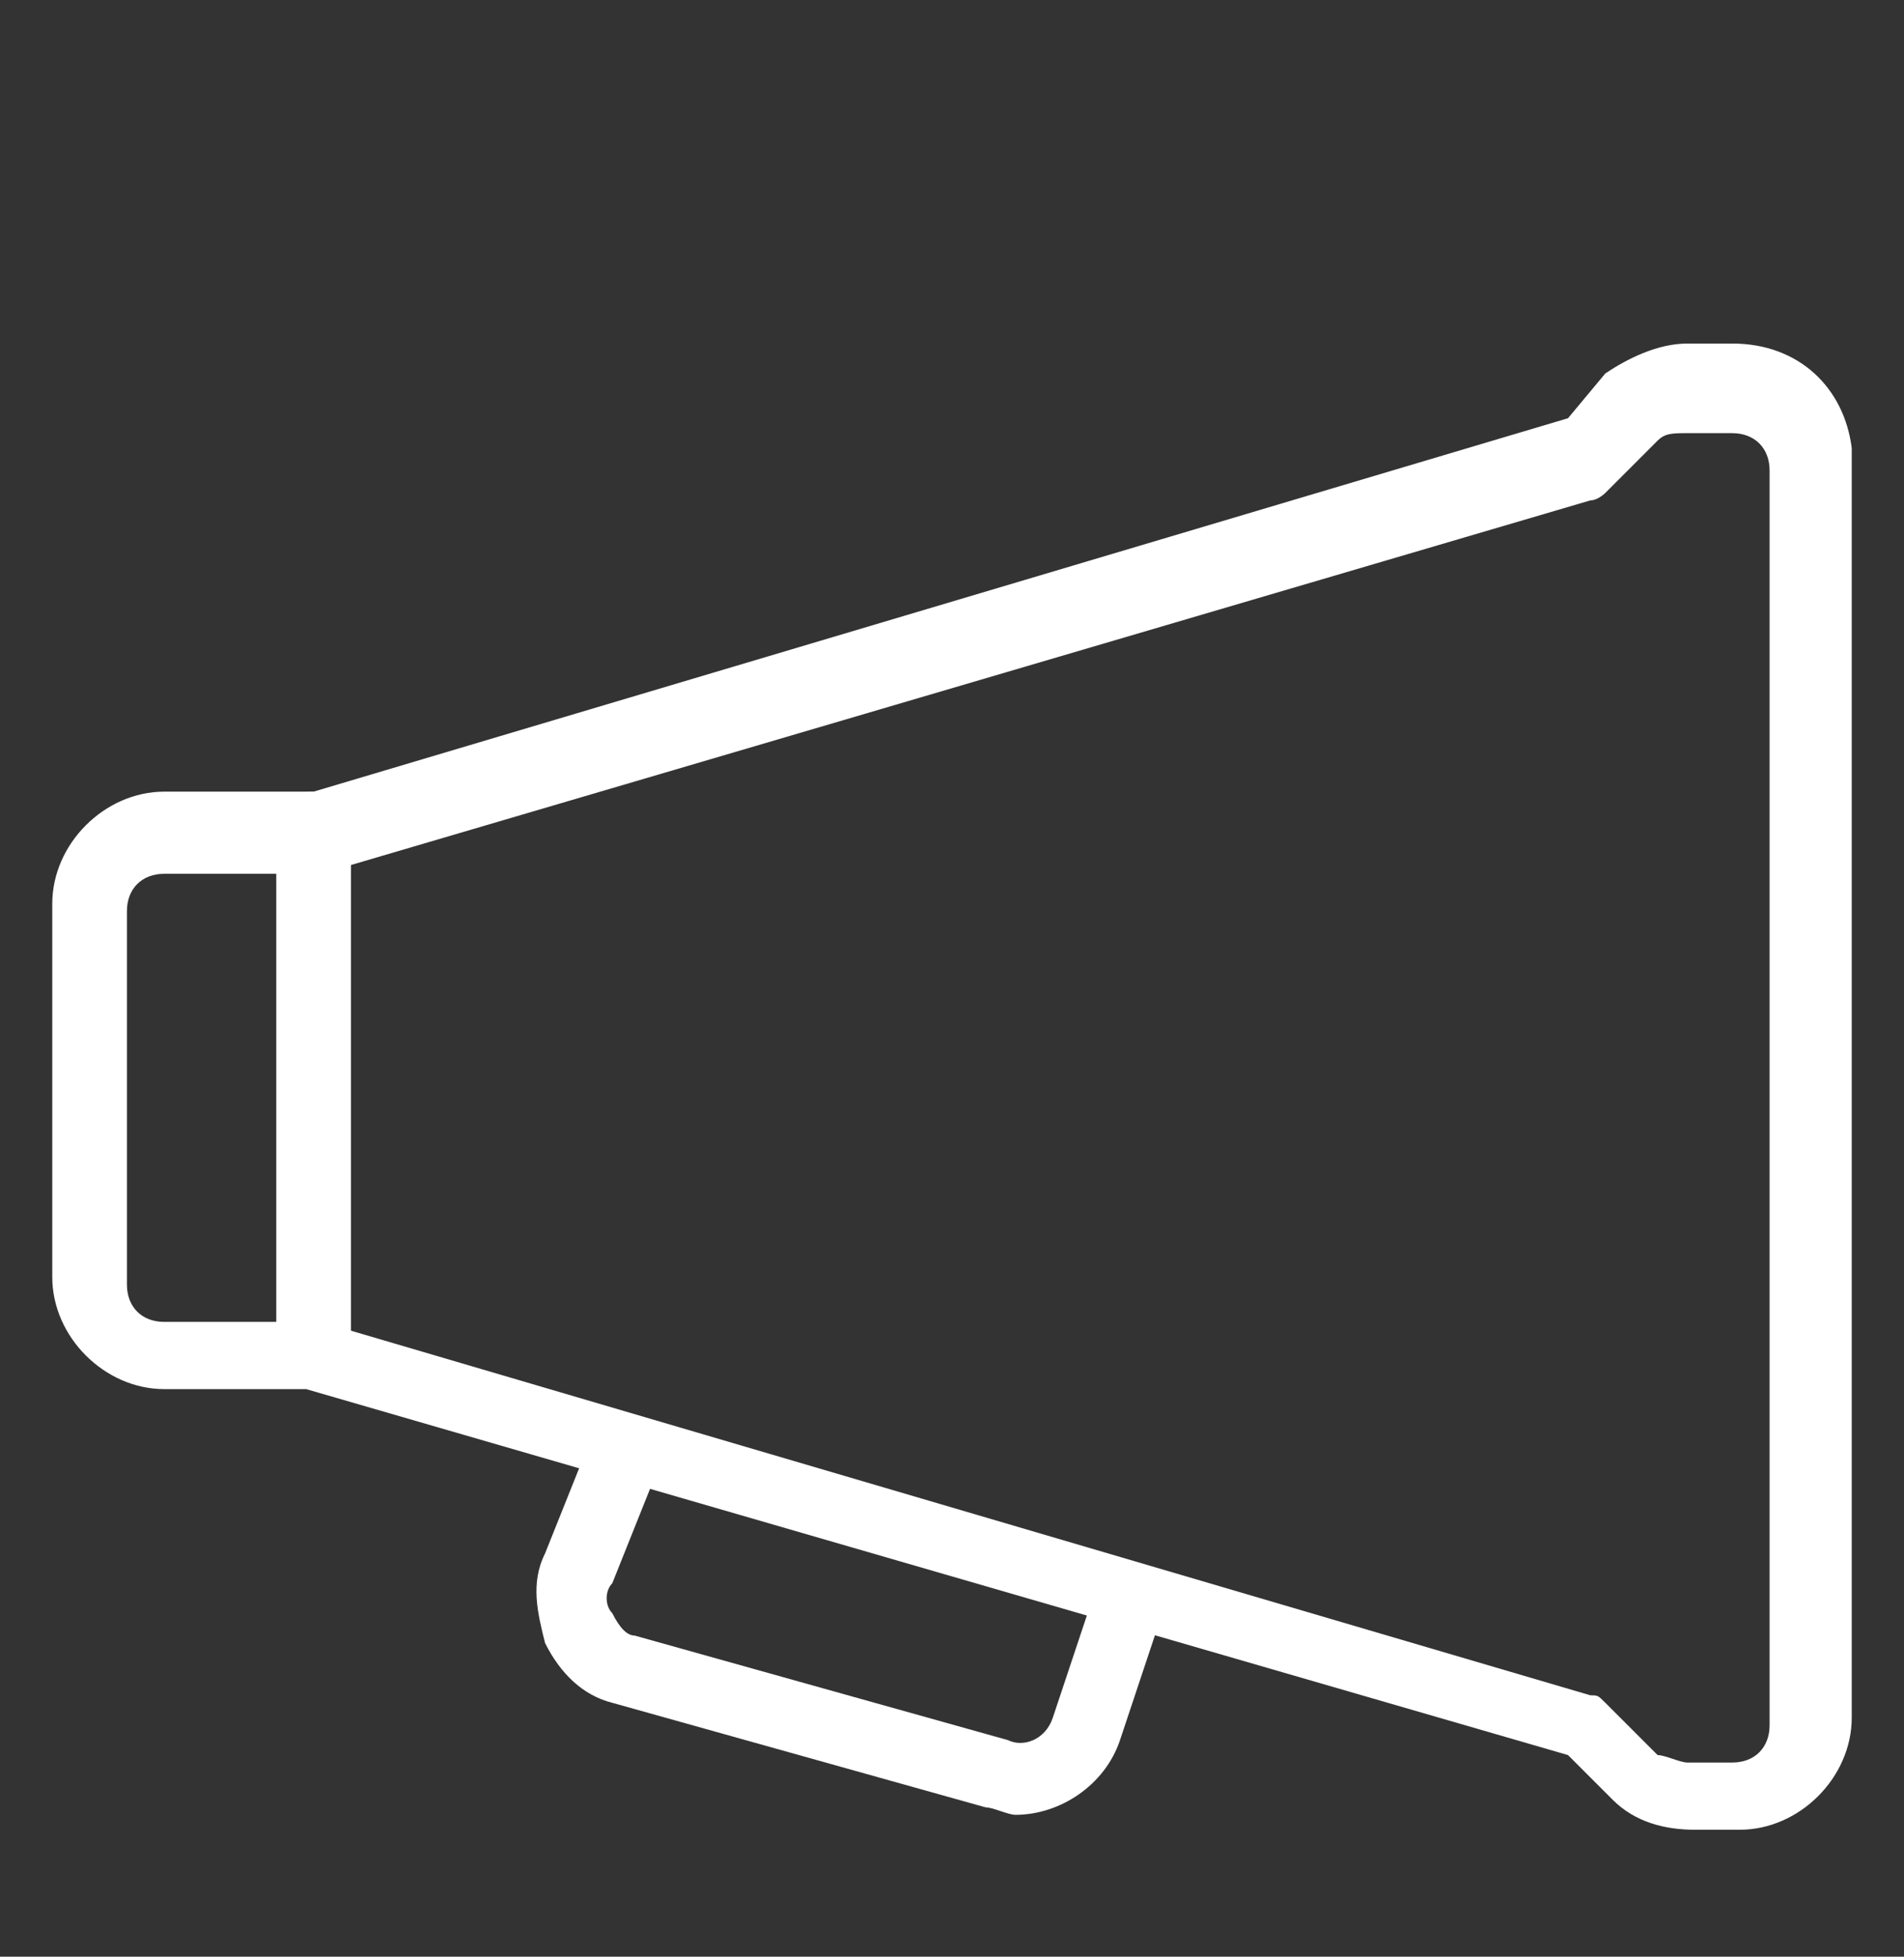
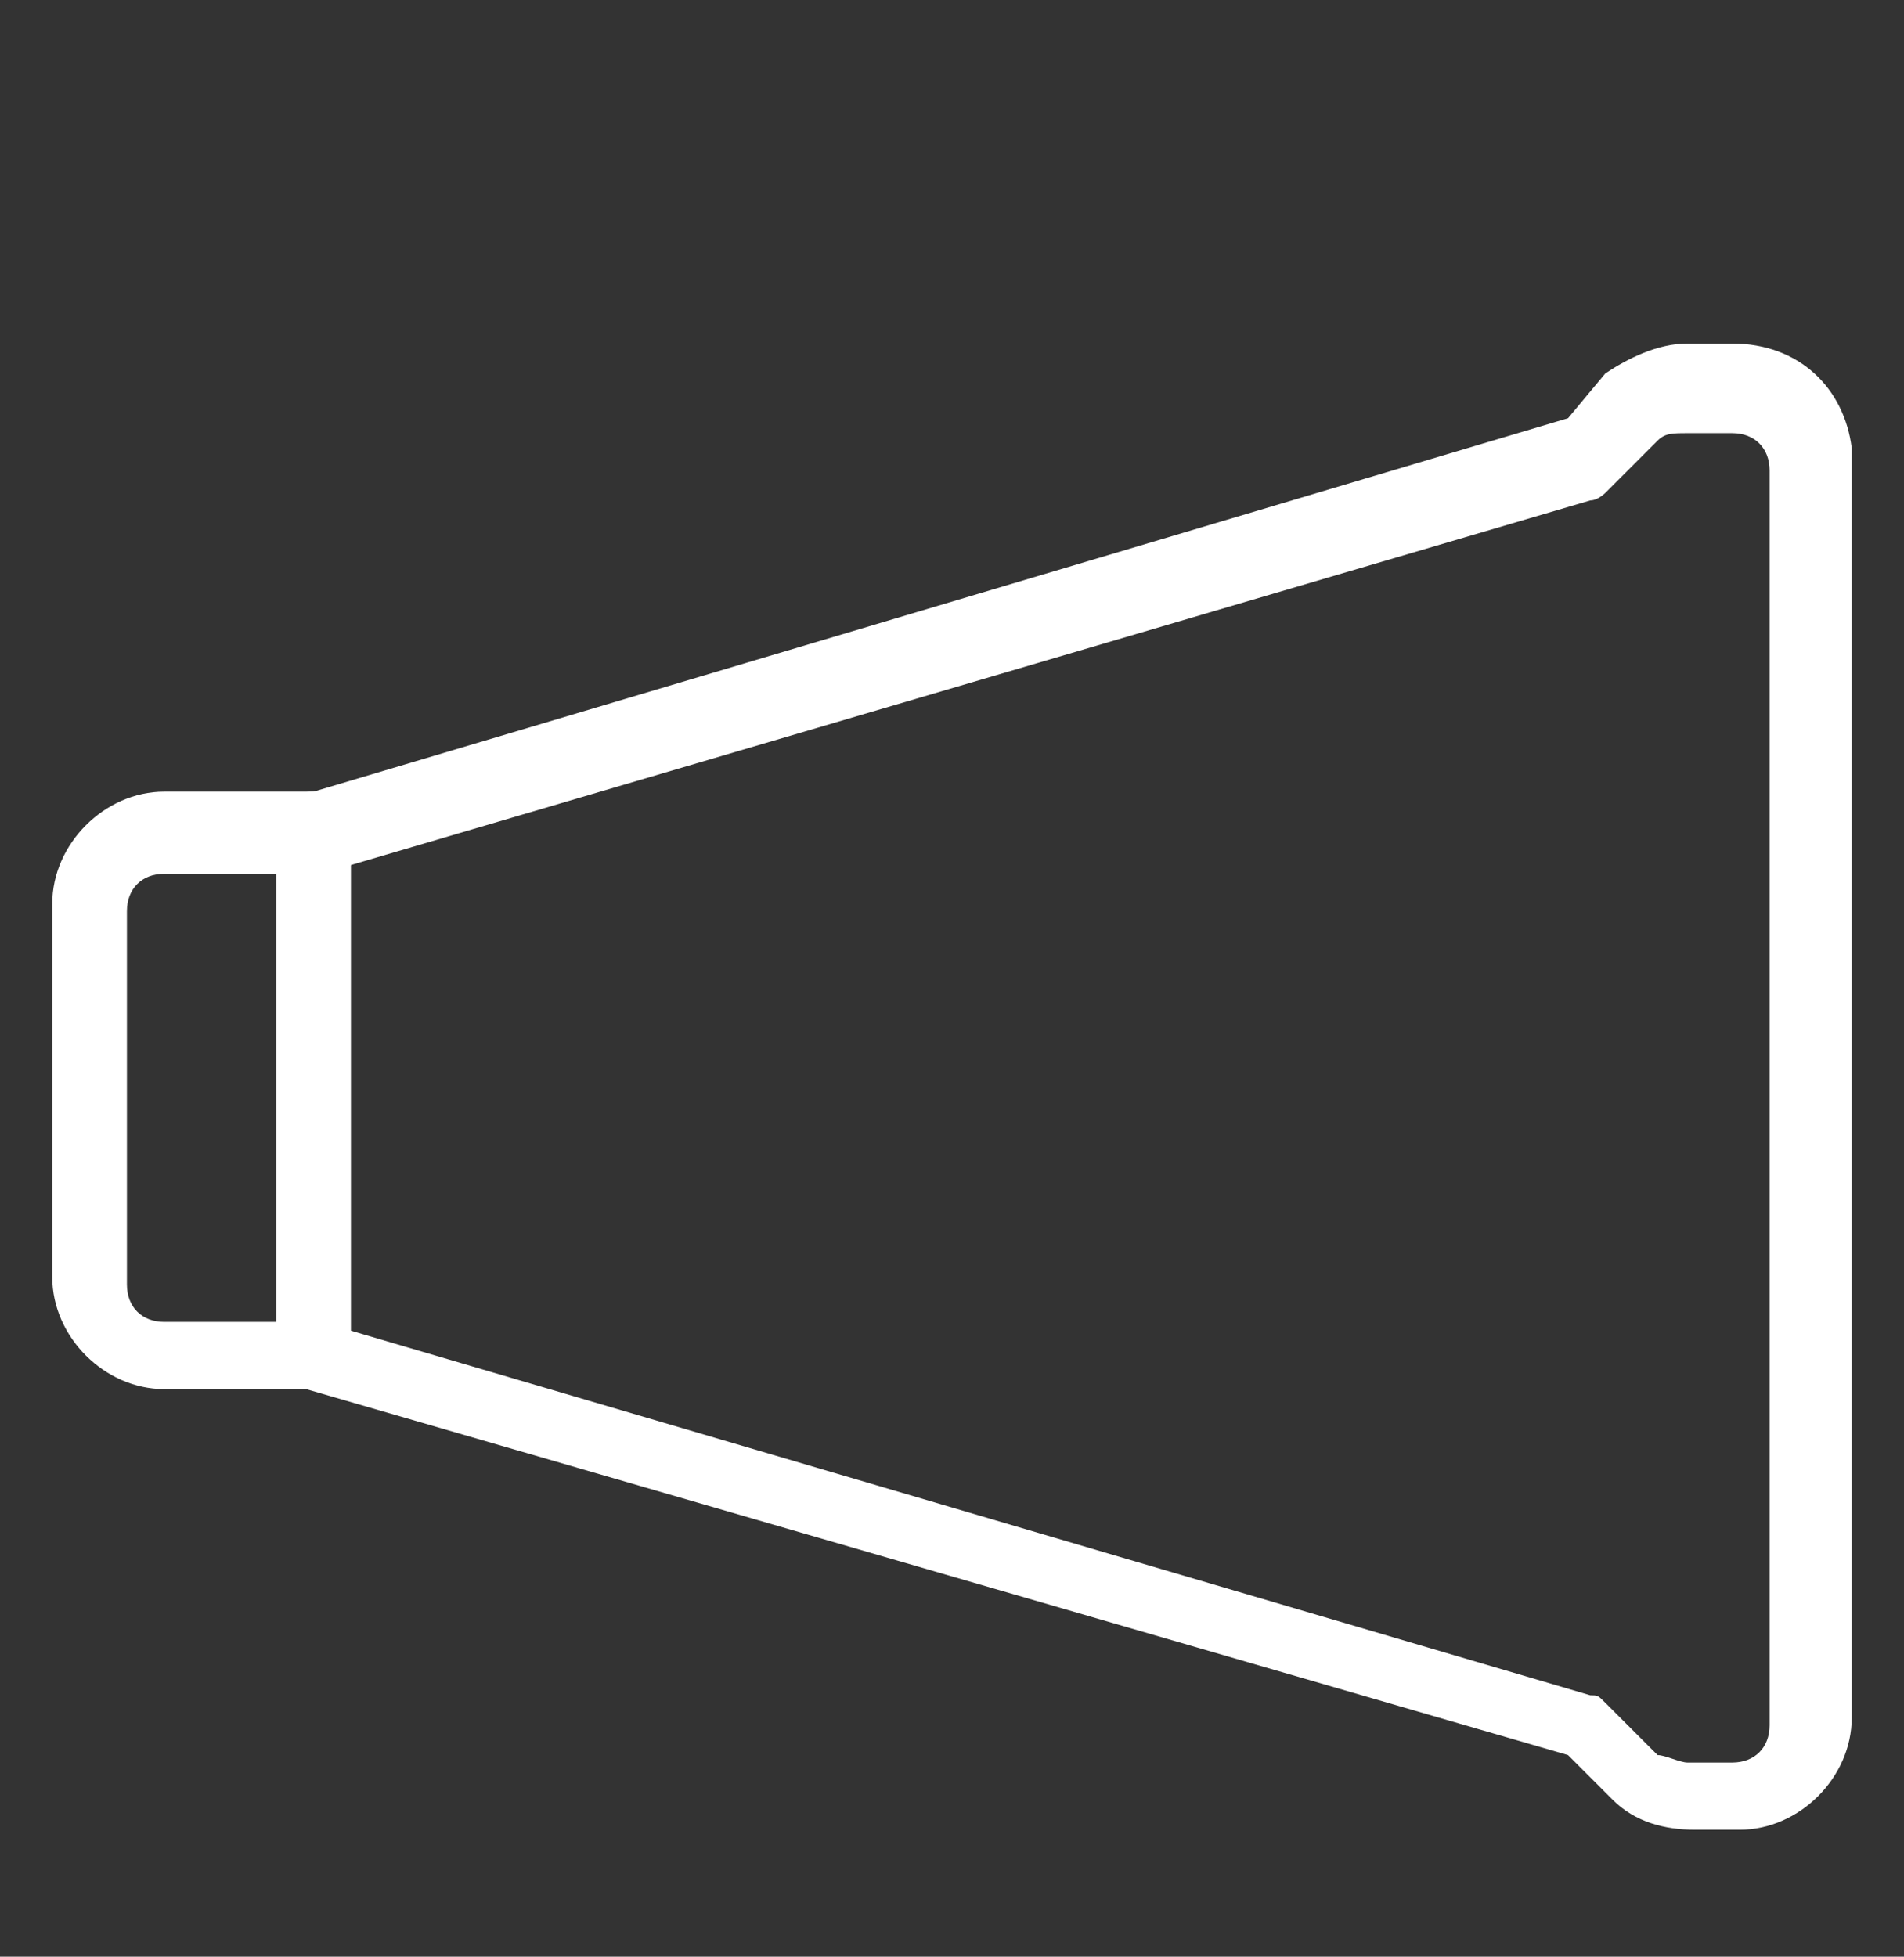
<svg xmlns="http://www.w3.org/2000/svg" version="1.1" id="Livello_2_00000023991839837785023180000009377817720646708409_" x="0px" y="0px" viewBox="0 0 25.5 26.2" style="enable-background:new 0 0 25.5 26.2;" xml:space="preserve">
  <rect x="0" y="0" width="25.5" height="26.2" fill="#333333" stroke="none" />
  <style type="text/css">
	.st0{fill:#FFFFFF;}
</style>
  <g>
-     <path class="st0" d="M14.1,23c-0.1,0.3-0.4,0.4-0.6,0.3l-5-1.4c-0.1,0-0.2-0.1-0.3-0.3c-0.1-0.1-0.1-0.3,0-0.4l0.6-1.5l-0.9-0.4   l-0.6,1.5c-0.2,0.4-0.1,0.8,0,1.2c0.2,0.4,0.5,0.7,0.9,0.8l5,1.4c0.1,0,0.3,0.1,0.4,0.1c0.6,0,1.2-0.4,1.4-1l0.7-2.1l-0.9-0.3   L14.1,23z" />
    <path class="st0" d="M23.2,4.6h-0.6c-0.4,0-0.8,0.2-1.1,0.4L21,5.6L4.2,10.6H2.2c-0.8,0-1.5,0.7-1.5,1.5v5c0,0.8,0.7,1.5,1.5,1.5   h1.9L21,23.5l0.6,0.6c0.3,0.3,0.7,0.4,1.1,0.4h0.6c0.8,0,1.5-0.7,1.5-1.5v-17C24.7,5.2,24.1,4.6,23.2,4.6z M21.3,6.1L21.3,6.1   L21.3,6.1z M23.7,23.1c0,0.3-0.2,0.5-0.5,0.5h-0.6c-0.1,0-0.3-0.1-0.4-0.1l-0.7-0.7c-0.1-0.1-0.1-0.1-0.2-0.1l-17-5   c0,0-0.1,0-0.1,0h-2c-0.3,0-0.5-0.2-0.5-0.5v-5c0-0.3,0.2-0.5,0.5-0.5h2c0,0,0.1,0,0.1,0l17-5c0.1,0,0.2-0.1,0.2-0.1l0.7-0.7   c0.1-0.1,0.2-0.1,0.4-0.1h0.6c0.3,0,0.5,0.2,0.5,0.5V23.1z" />
    <path class="st0" d="M4.2,10.6c-0.3,0-0.5,0.2-0.5,0.5v7c0,0.3,0.2,0.5,0.5,0.5s0.5-0.2,0.5-0.5v-7C4.7,10.8,4.5,10.6,4.2,10.6z" />
  </g>
</svg>